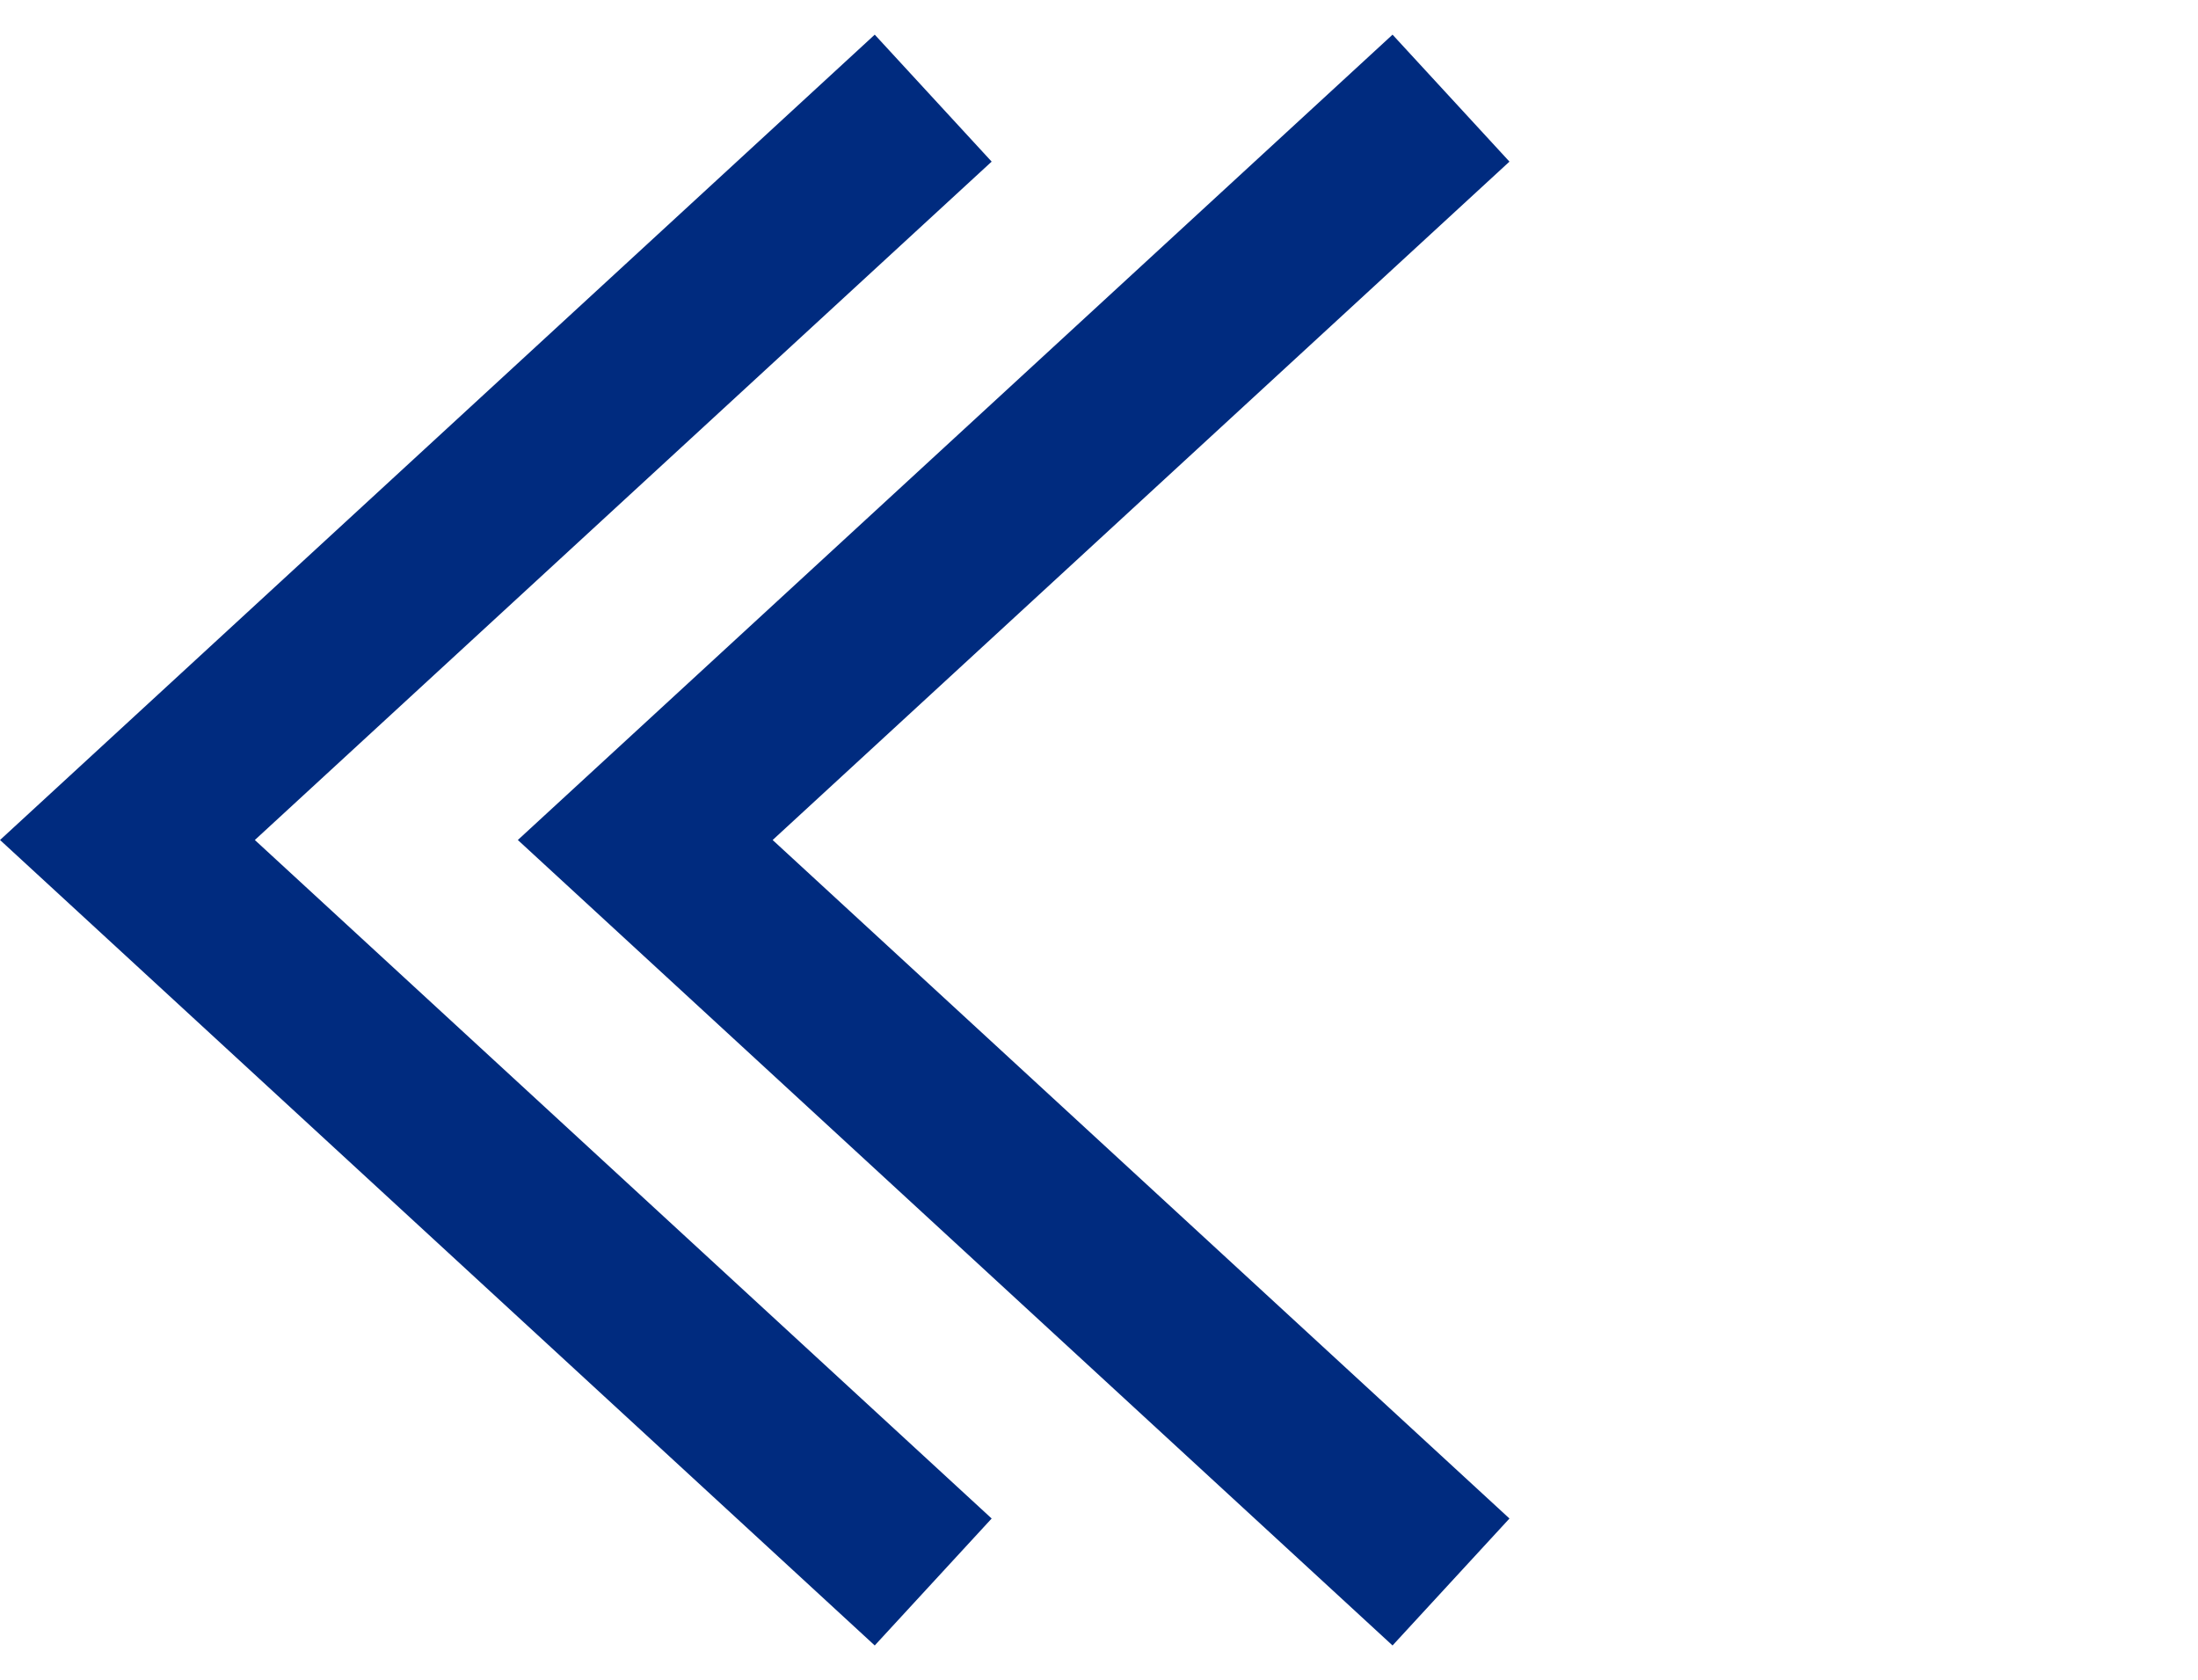
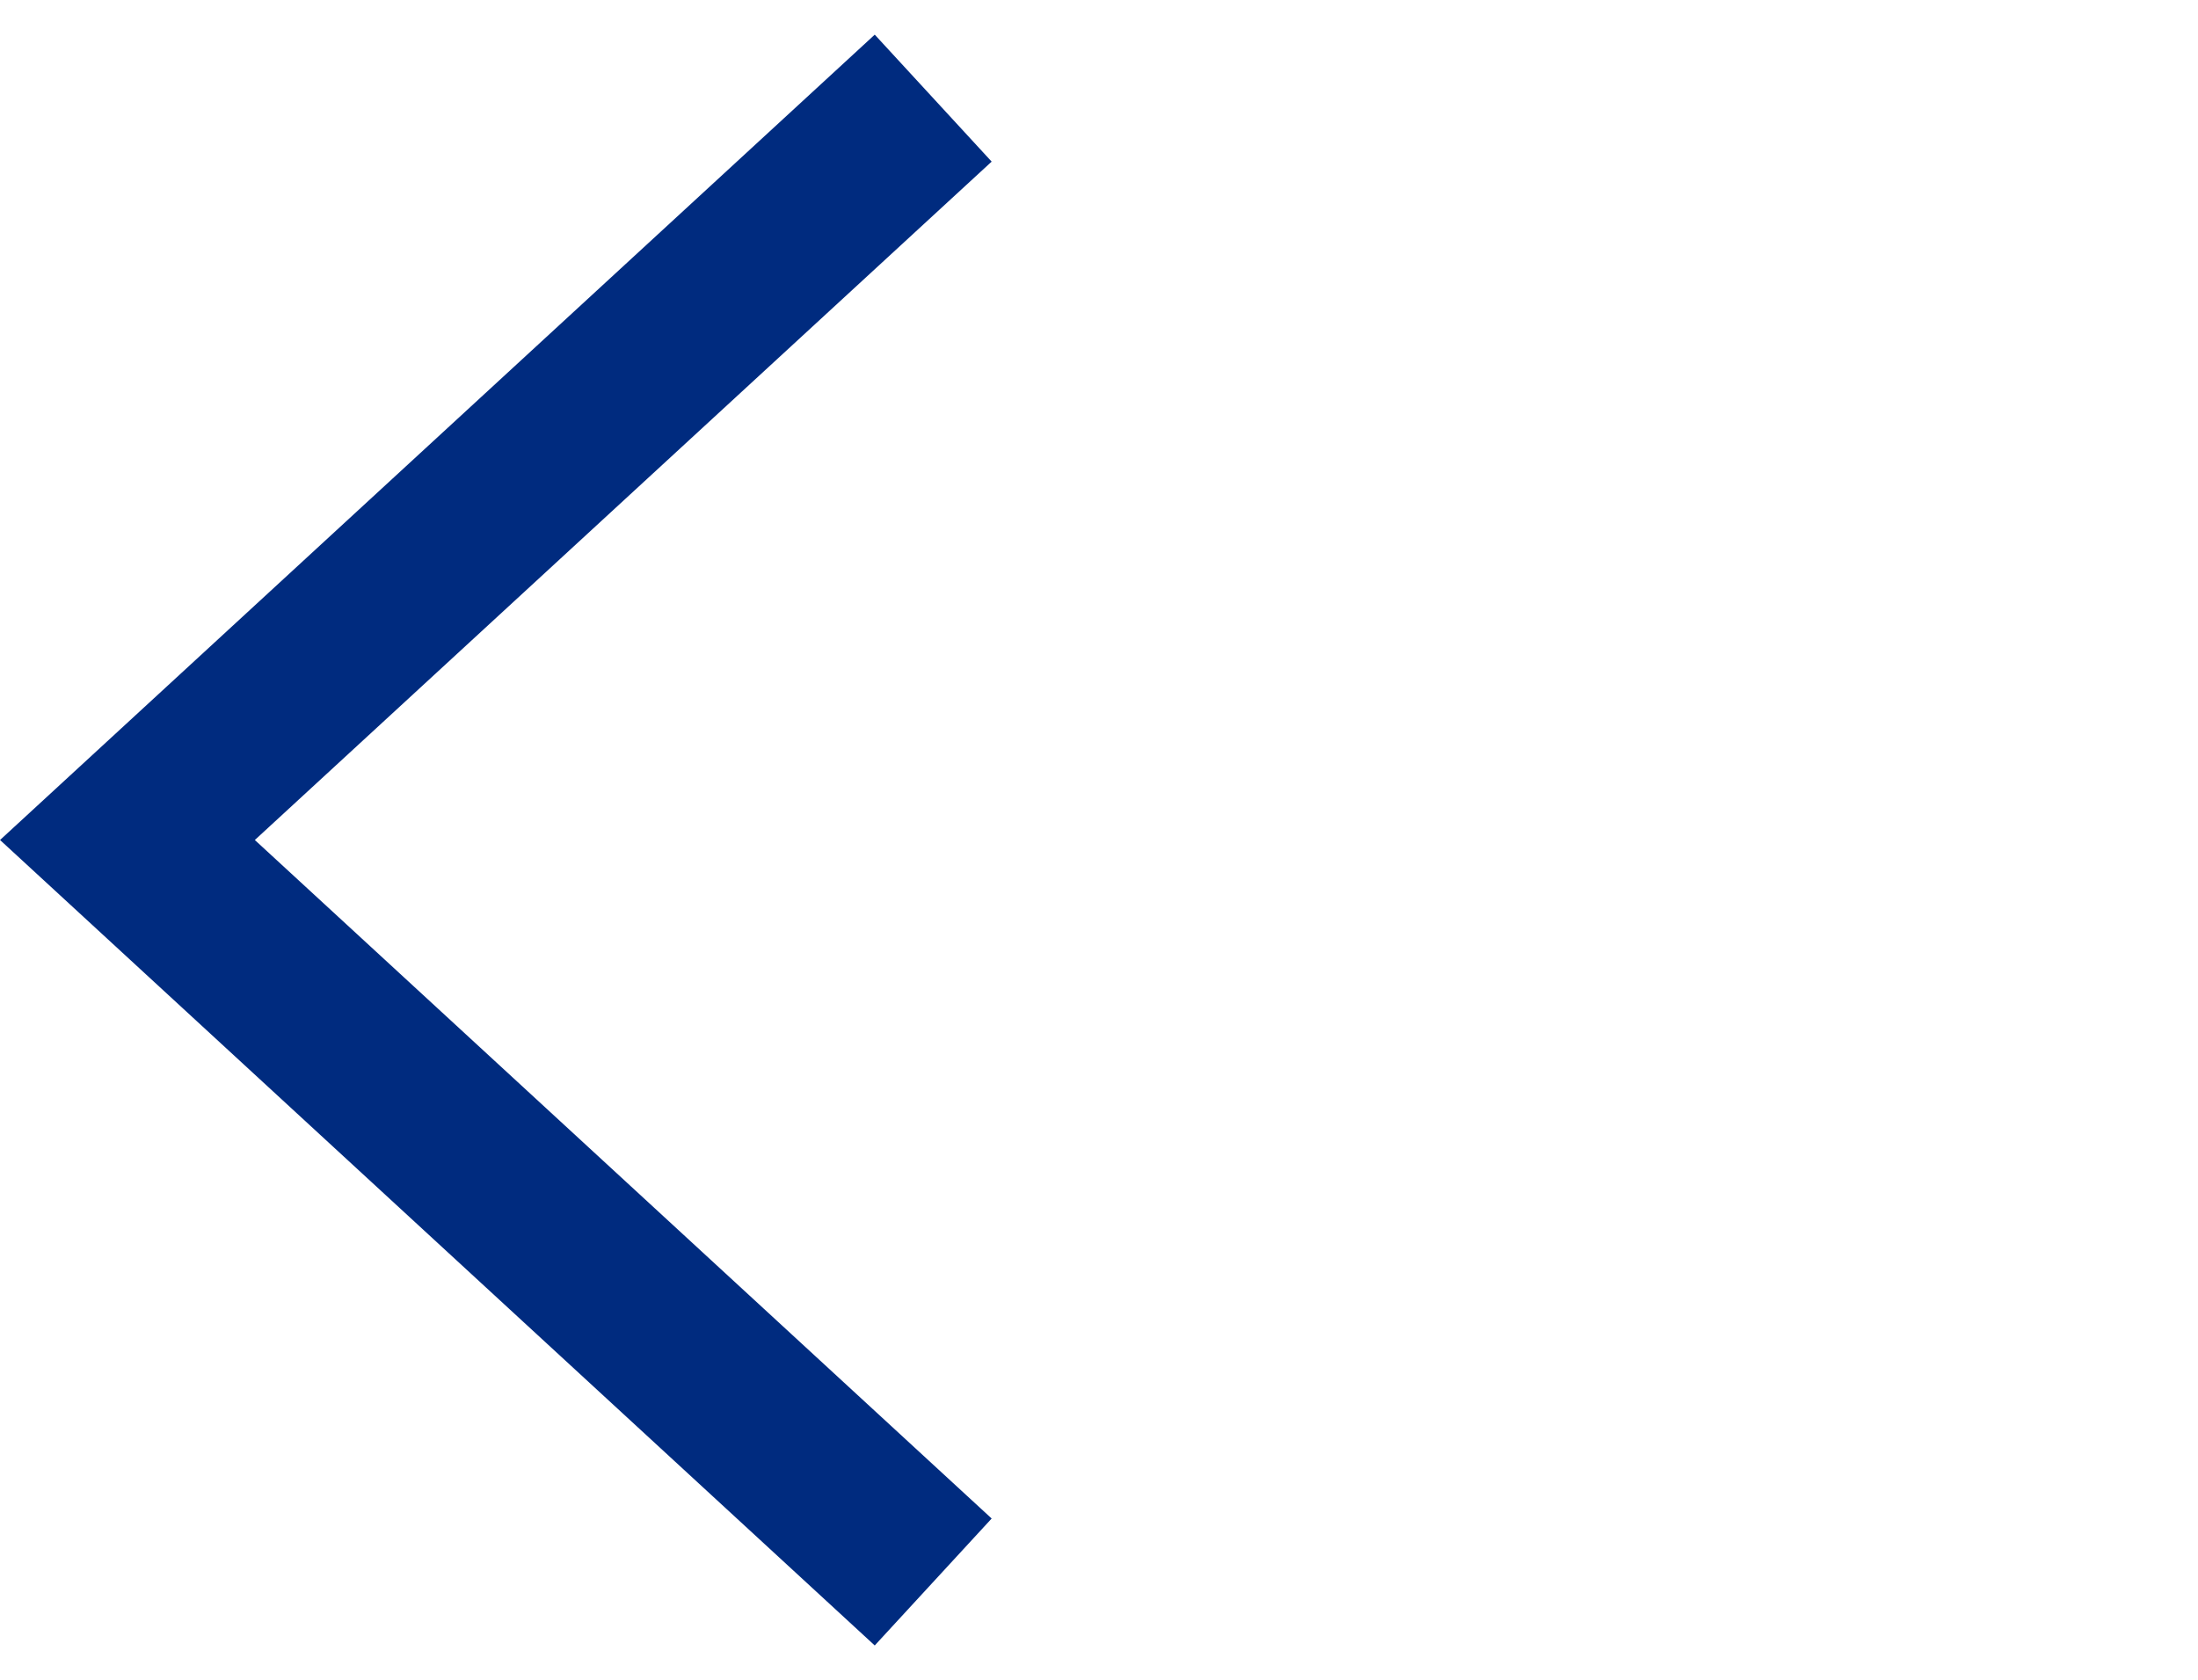
<svg xmlns="http://www.w3.org/2000/svg" width="25.469" height="19.469" viewBox="0 0 25.469 19.469">
  <g id="그룹_788" data-name="그룹 788" transform="translate(-734.221 -2017.099)">
-     <path id="패스_1177" data-name="패스 1177" d="M0,12.159l12.681.523L12.159,0" transform="translate(759.632 2026.834) rotate(135)" fill="none" stroke="#002b7f" stroke-width="2" />
    <path id="패스_1178" data-name="패스 1178" d="M0,12.159l12.681.523L12.159,0" transform="translate(753.632 2026.834) rotate(135)" fill="none" stroke="#002b7f" stroke-width="2" />
  </g>
</svg>